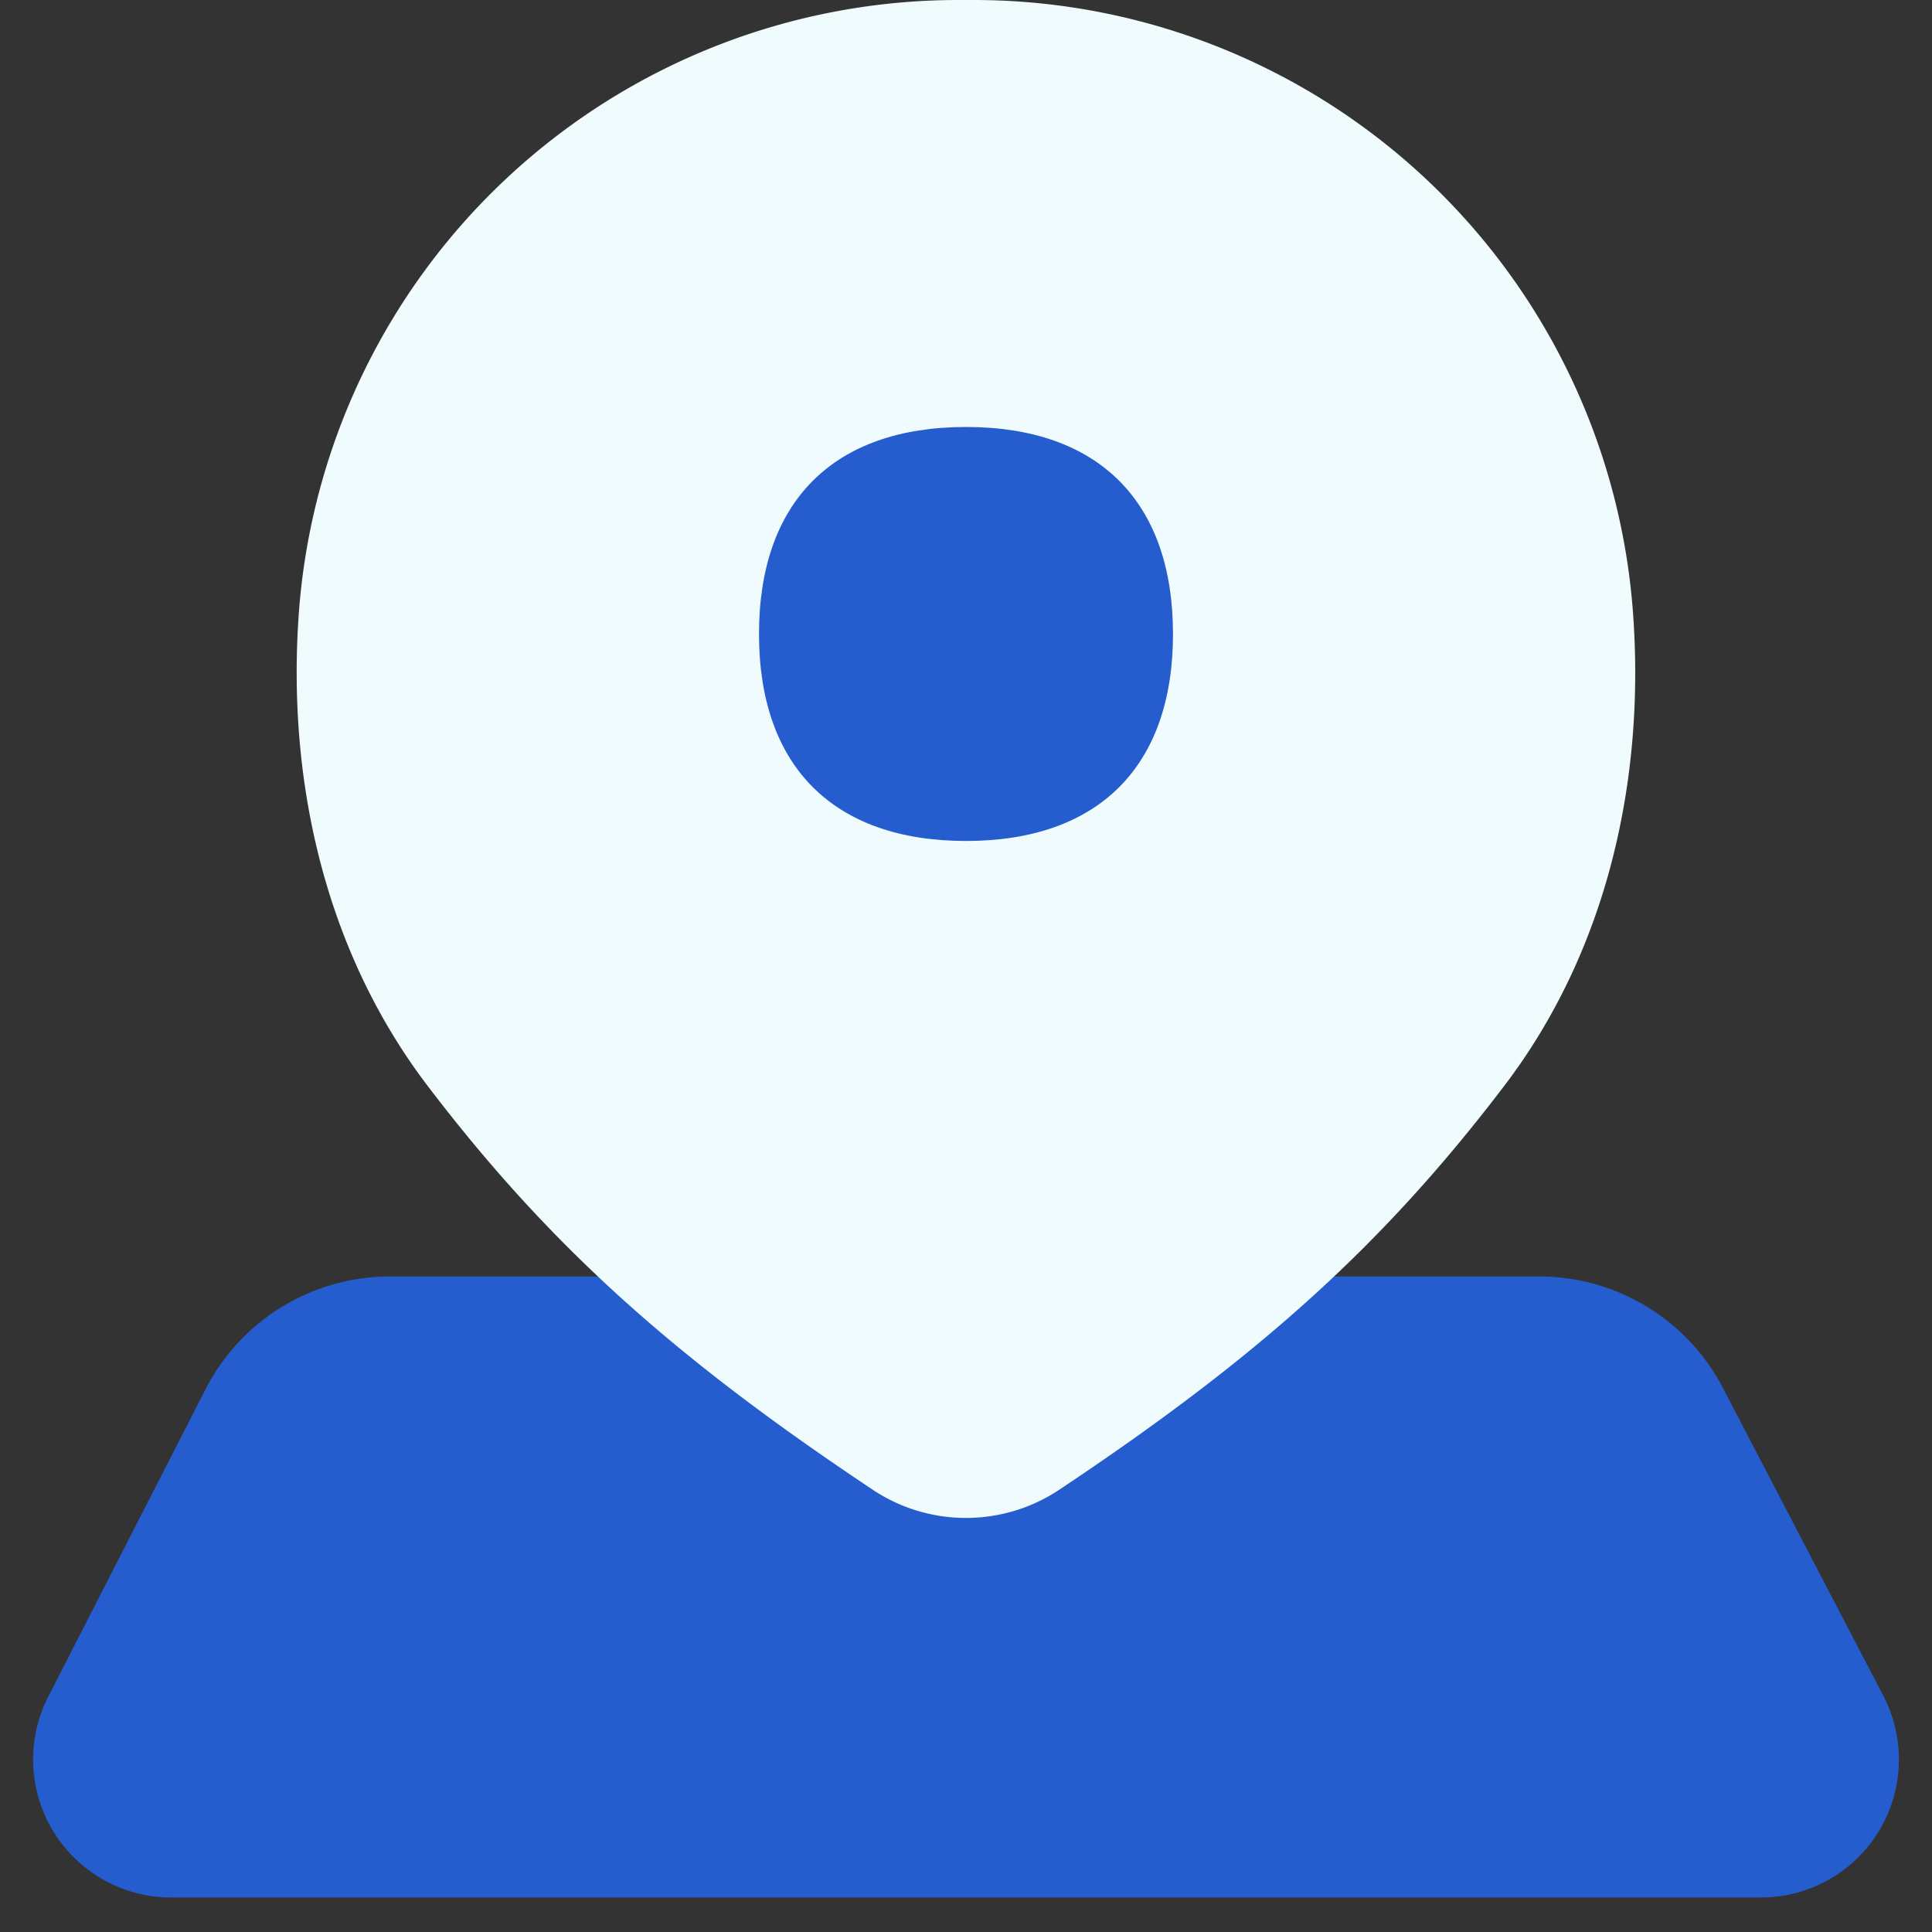
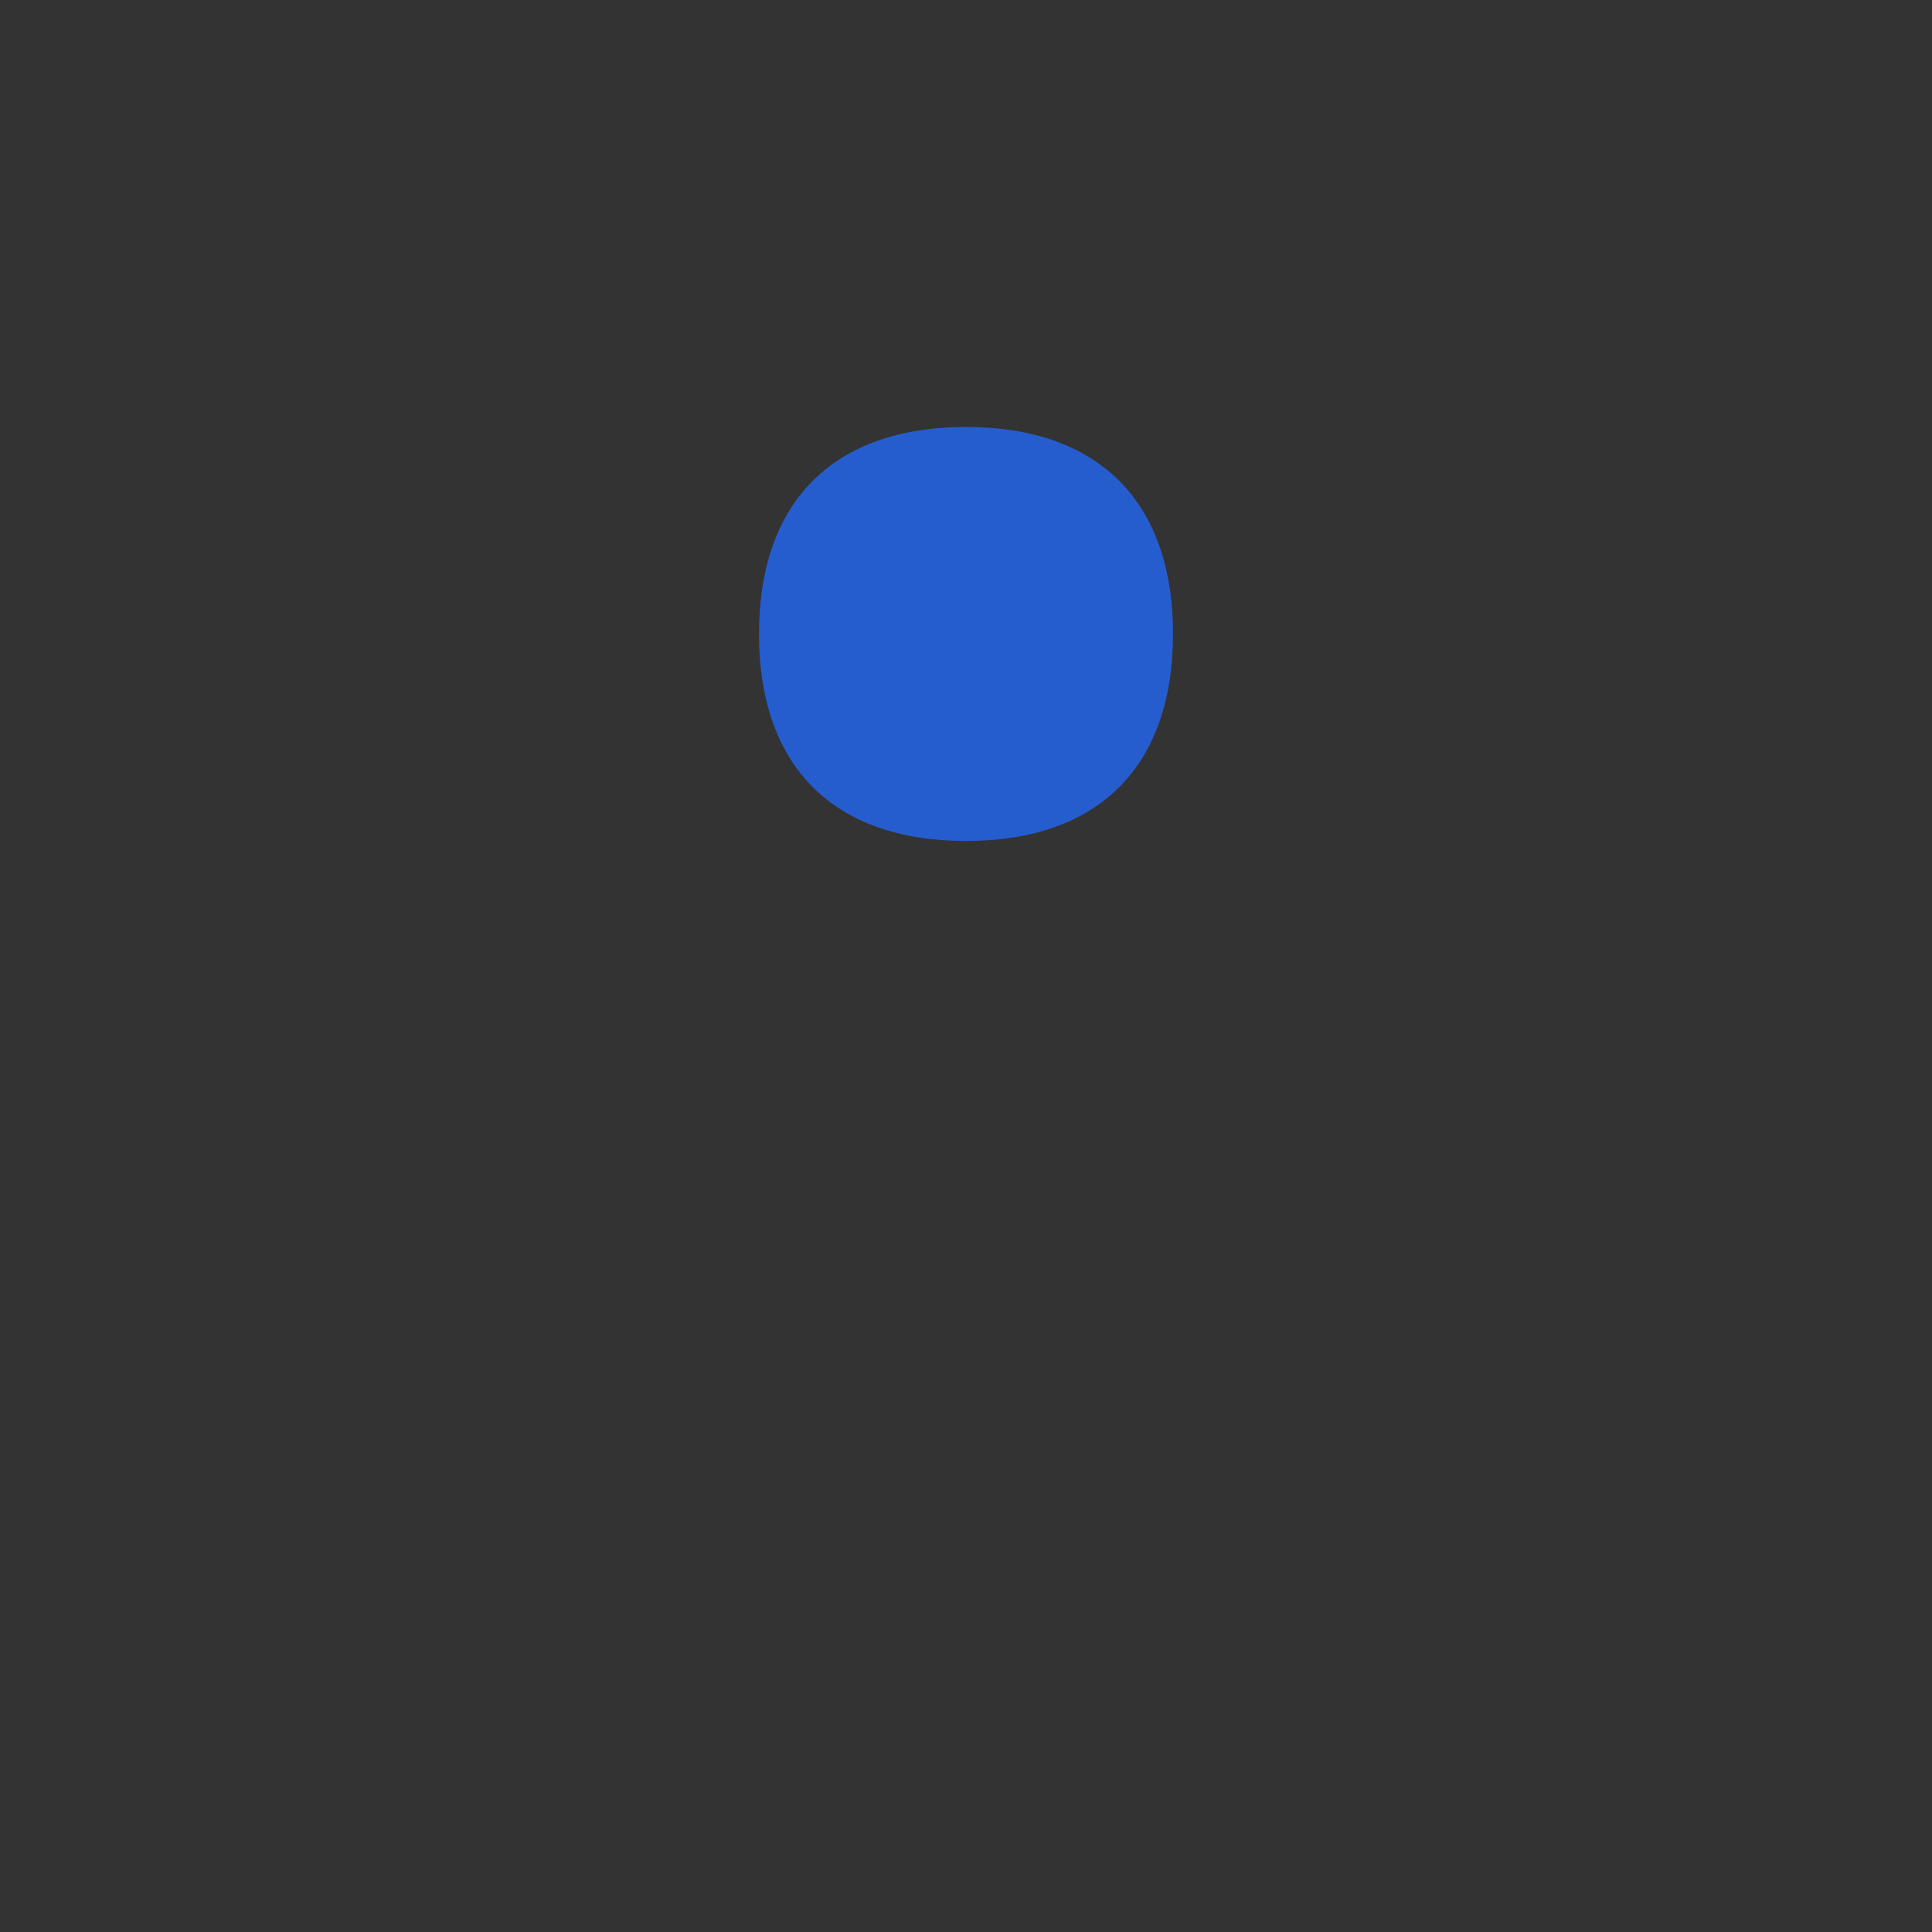
<svg xmlns="http://www.w3.org/2000/svg" fill="none" viewBox="0 0 14 14" id="Location-Pin-3--Streamline-Flex.svg" width="30" height="30">
  <rect x="0" y="0" width="14" height="14" fill="#333333" stroke="none" />
  <g id="Location-Pin-3--Streamline-Flex.svg">
-     <path id="Union" fill="#265dce" d="M2.825 9.25a1.5 1.5 0 0 0 -1.335 0.816L0.35 12.294a1 1 0 0 0 0.89 1.456h11.52a1 1 0 0 0 0.887 -1.462l-1.163 -2.232a1.5 1.5 0 0 0 -1.33 -0.806H2.825Z" stroke-width="1" />
-     <path id="Union_2" fill="#f0fbfe" fill-rule="evenodd" d="M6.945 0a4.791 4.791 0 0 0 -4.78 4.45c-0.085 1.193 0.183 2.432 0.934 3.419 0.894 1.174 1.805 1.98 3.228 2.928 0.407 0.27 0.938 0.27 1.346 0 1.423 -0.948 2.334 -1.754 3.227 -2.928 0.752 -0.987 1.02 -2.226 0.934 -3.42A4.791 4.791 0 0 0 7.055 0h-0.11Z" clip-rule="evenodd" stroke-width="1" />
    <path id="Vector" fill="#265dce" d="M7 6.094c0.96 0 1.5 -0.54 1.5 -1.5s-0.54 -1.5 -1.5 -1.5 -1.5 0.54 -1.5 1.5 0.54 1.5 1.5 1.5Z" stroke-width="1" />
  </g>
</svg>